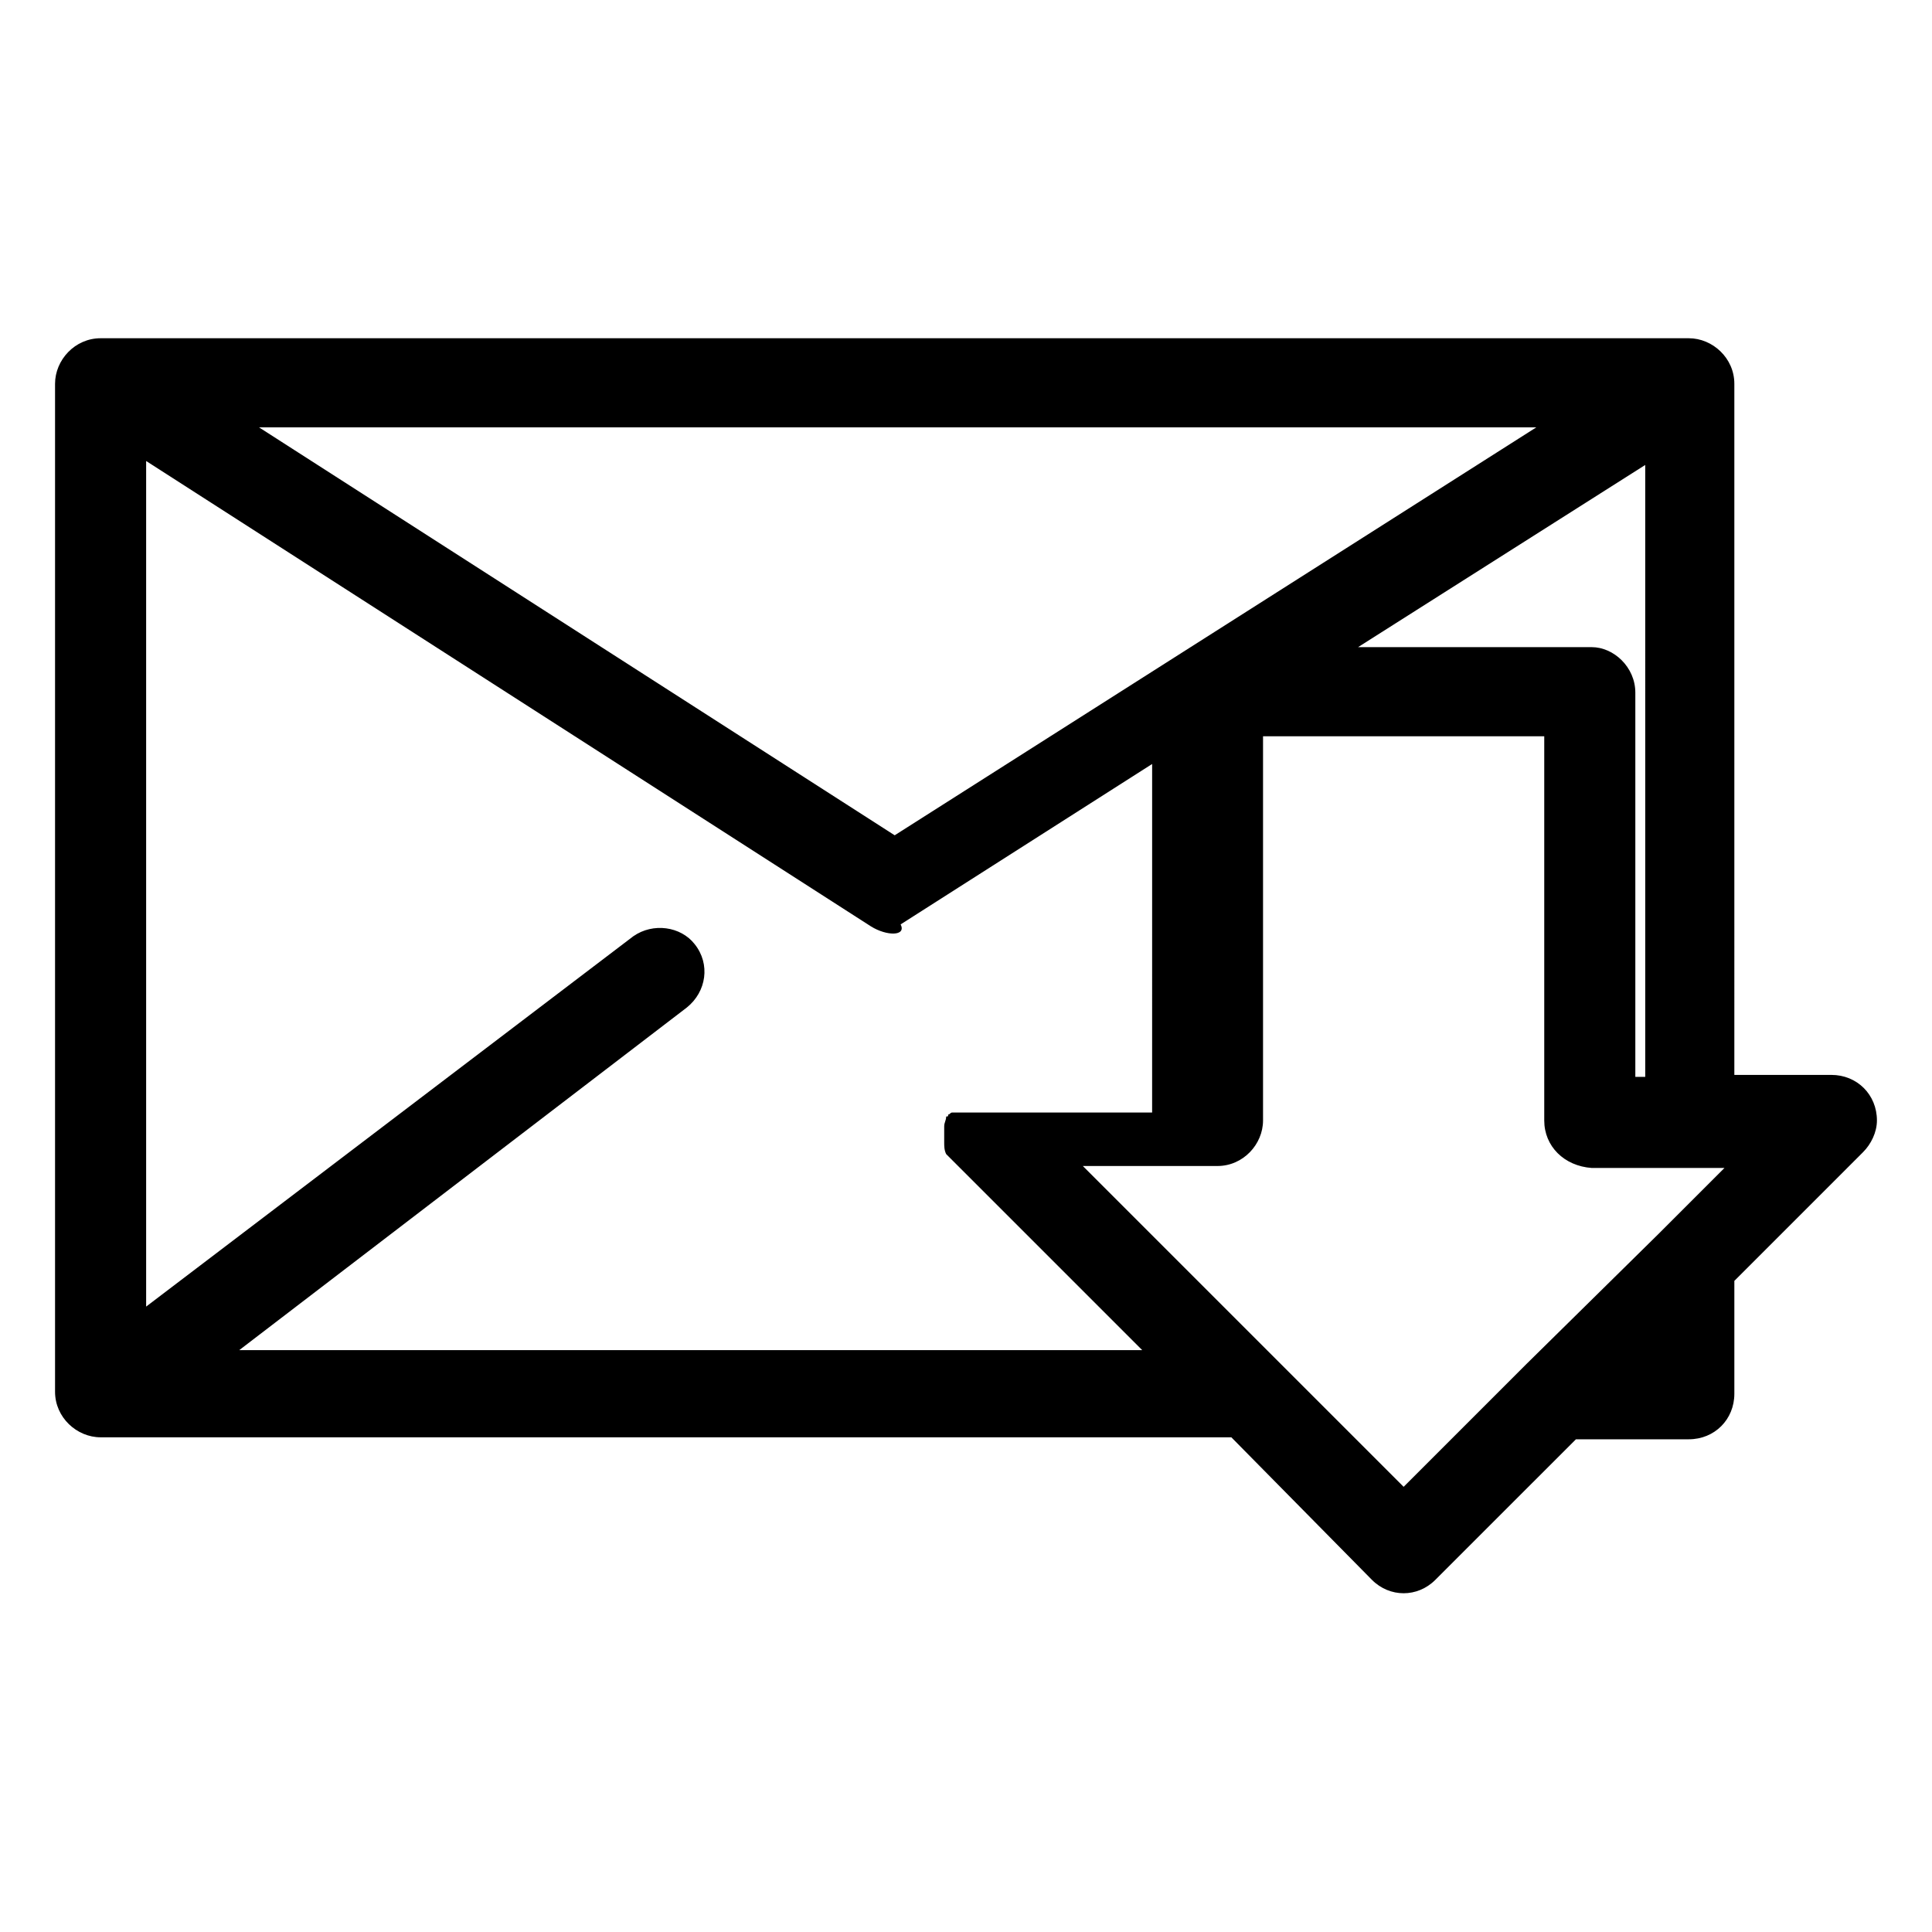
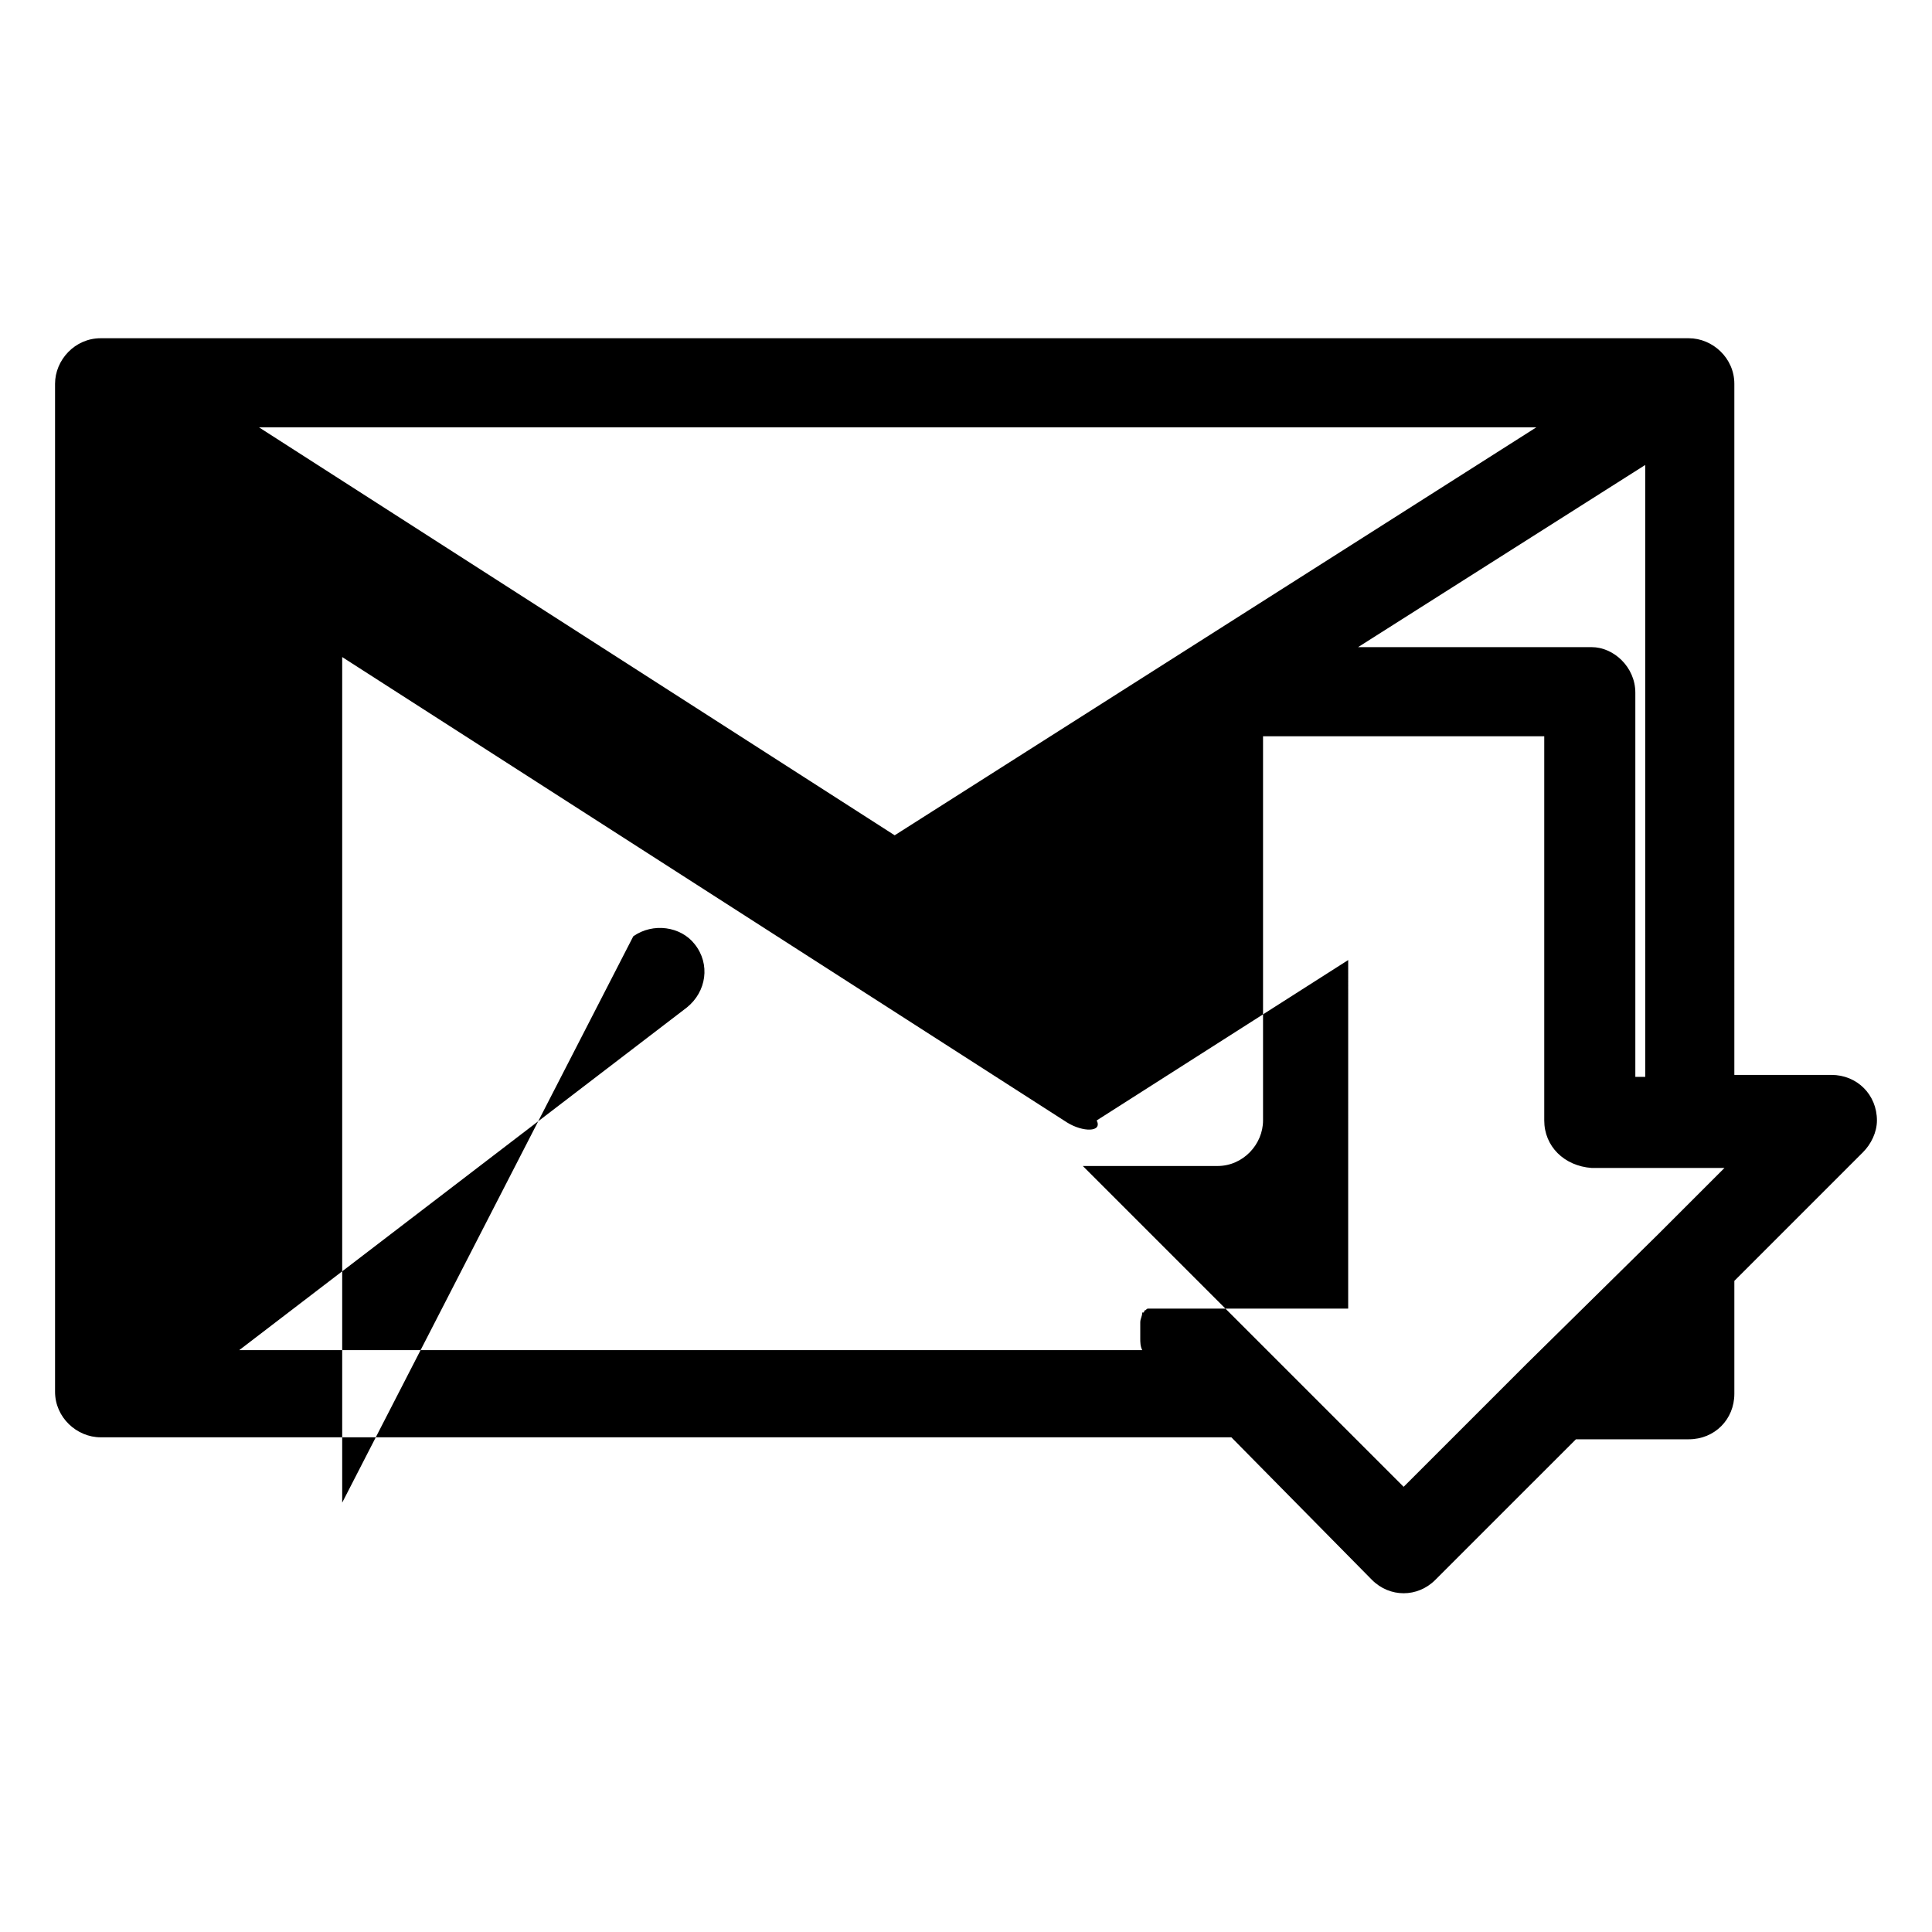
<svg xmlns="http://www.w3.org/2000/svg" fill="#000000" width="800px" height="800px" version="1.1" viewBox="144 144 512 512">
-   <path d="m577.38 327.57v101.81h2.625l-0.004-162.16-76.098 48.281h61.926c5.777 0 11.551 5.25 11.551 12.07zm-265.55 64.551c5.246-3.672 12.594-2.625 16.27 2.098 4.199 5.246 3.148 12.594-2.098 16.793l-118.61 90.793h239.31l-51.957-51.957c-0.523-1.051-0.523-2.098-0.523-3.148v-1.574-2.094-0.523c0-1.051 0.523-1.574 0.523-2.625 0.523 0 0.523 0 0.523-0.523 0.523 0 0.523-0.523 1.051-0.523h0.523 0.523 51.957l0.004-92.371-66.648 42.508c1.574 3.148-3.672 3.148-7.871 0.527l-192.08-123.33v224.09zm239.31-134.87h-338.5l168.46 108.11zm52.48 171.61h25.715c6.824 0 12.07 5.246 12.07 12.07 0 3.148-1.574 6.297-3.672 8.398l-34.113 34.113v29.914c0 6.824-5.246 12.07-12.07 12.07h-29.914l-37.262 37.258c-4.723 4.723-12.07 4.723-16.793 0l-37.262-37.785h-299.66c-6.297 0-12.07-5.246-12.07-12.07v-267.12c0-6.297 5.246-12.07 12.07-12.07h420.89c6.297 0 12.07 5.246 12.07 12.07zm-50.379 12.07v-101.81h-74.523v101.81c0 6.297-5.246 12.07-12.07 12.07h-35.688l85.02 85.02 32.539-32.539 35.16-34.637 17.32-17.32h-35.16c-7.352-0.523-12.598-5.773-12.598-12.594z" />
+   <path d="m577.38 327.57v101.81h2.625l-0.004-162.16-76.098 48.281h61.926c5.777 0 11.551 5.25 11.551 12.07zm-265.55 64.551c5.246-3.672 12.594-2.625 16.27 2.098 4.199 5.246 3.148 12.594-2.098 16.793l-118.61 90.793h239.31c-0.523-1.051-0.523-2.098-0.523-3.148v-1.574-2.094-0.523c0-1.051 0.523-1.574 0.523-2.625 0.523 0 0.523 0 0.523-0.523 0.523 0 0.523-0.523 1.051-0.523h0.523 0.523 51.957l0.004-92.371-66.648 42.508c1.574 3.148-3.672 3.148-7.871 0.527l-192.08-123.33v224.09zm239.31-134.87h-338.5l168.46 108.11zm52.48 171.61h25.715c6.824 0 12.07 5.246 12.07 12.07 0 3.148-1.574 6.297-3.672 8.398l-34.113 34.113v29.914c0 6.824-5.246 12.07-12.07 12.07h-29.914l-37.262 37.258c-4.723 4.723-12.07 4.723-16.793 0l-37.262-37.785h-299.66c-6.297 0-12.07-5.246-12.07-12.07v-267.12c0-6.297 5.246-12.07 12.07-12.07h420.89c6.297 0 12.07 5.246 12.07 12.07zm-50.379 12.07v-101.81h-74.523v101.81c0 6.297-5.246 12.07-12.07 12.07h-35.688l85.02 85.02 32.539-32.539 35.16-34.637 17.32-17.32h-35.16c-7.352-0.523-12.598-5.773-12.598-12.594z" />
</svg>